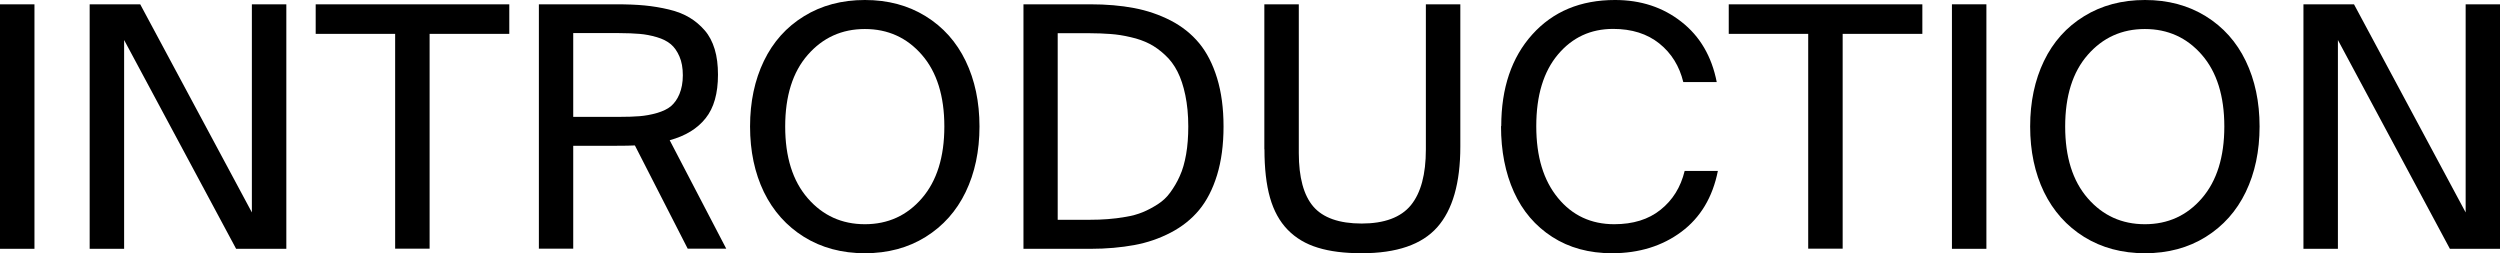
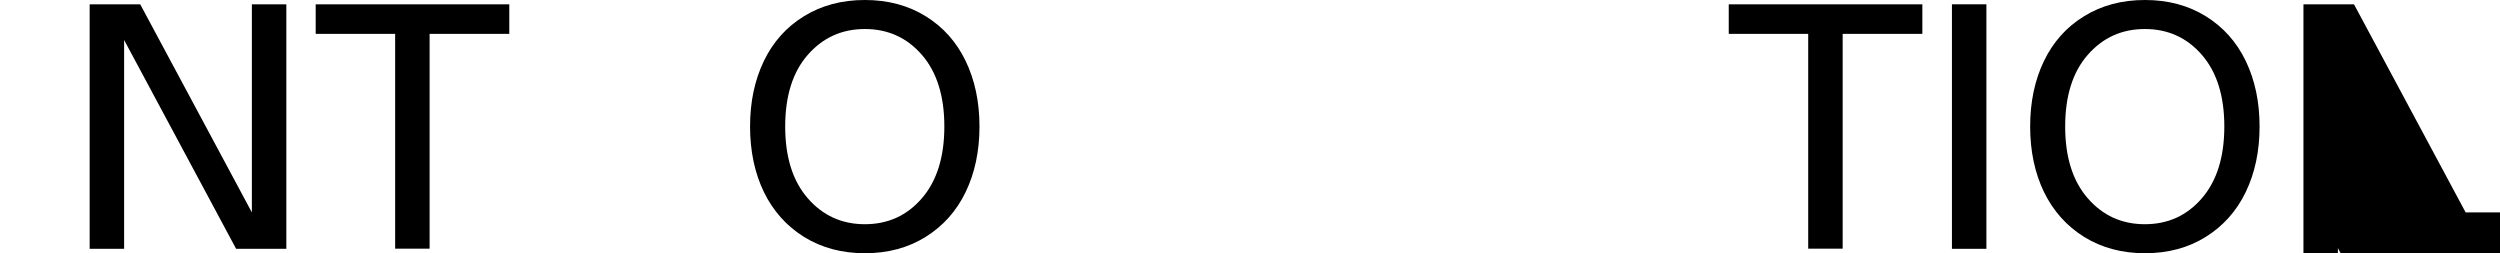
<svg xmlns="http://www.w3.org/2000/svg" id="_レイヤー_2" viewBox="0 0 220.55 22.34">
  <g id="_レイヤー_1-2">
-     <path d="M0,21.95V.38h3.04v21.57H0Z" />
    <path d="M7.91,21.95V.38h4.46l9.85,18.36V.38h3.04v21.57h-4.43L10.95,3.53v18.42h-3.04Z" />
    <path d="M27.85,2.99V.38h17.08v2.61h-7.03v18.95h-3.04V2.99h-7.01Z" />
-     <path d="M47.54,21.95V.38h6.83c.93,0,1.76.03,2.49.1.73.07,1.45.19,2.16.36.71.17,1.31.41,1.81.71.5.3.95.68,1.34,1.13.39.45.68,1,.88,1.66s.29,1.41.29,2.25c0,1.65-.36,2.93-1.09,3.84-.73.92-1.78,1.56-3.17,1.94l4.99,9.57h-3.4l-4.66-9.11c-.36.02-.91.03-1.64.03h-3.8v9.08h-3.04ZM50.57,10.31h4.05c.72,0,1.32-.02,1.81-.06.49-.04,1-.13,1.52-.28s.94-.35,1.24-.6c.3-.26.56-.61.75-1.07s.3-1.01.3-1.66-.1-1.2-.3-1.66-.45-.82-.76-1.08c-.31-.26-.72-.47-1.23-.62-.51-.15-1.02-.25-1.52-.29-.5-.04-1.1-.07-1.81-.07h-4.05v7.38Z" />
    <path d="M67.39,16.94c-.81-1.68-1.22-3.61-1.22-5.78s.41-4.1,1.22-5.78c.81-1.68,1.99-3,3.54-3.95,1.54-.95,3.33-1.43,5.37-1.43s3.82.48,5.36,1.43c1.54.95,2.72,2.27,3.53,3.95.81,1.68,1.22,3.61,1.22,5.78s-.41,4.1-1.22,5.78-1.99,3-3.53,3.96c-1.54.96-3.33,1.44-5.36,1.44s-3.82-.48-5.37-1.44c-1.54-.96-2.72-2.28-3.54-3.96ZM71.26,4.84c-1.33,1.52-1.99,3.63-1.99,6.32s.66,4.8,1.99,6.33,3.01,2.29,5.04,2.29,3.71-.76,5.03-2.29,1.98-3.64,1.98-6.33-.66-4.8-1.98-6.32c-1.32-1.52-3-2.28-5.03-2.28s-3.71.76-5.04,2.28Z" />
-     <path d="M90.29,21.95V.38h5.9c1.41,0,2.7.11,3.86.33s2.23.59,3.23,1.1c1,.52,1.83,1.18,2.51,2,.67.81,1.2,1.84,1.58,3.08.38,1.24.57,2.66.57,4.27s-.19,3.04-.57,4.28-.91,2.27-1.58,3.08-1.51,1.48-2.51,2c-1,.52-2.07.89-3.22,1.1s-2.44.33-3.86.33h-5.9ZM93.32,19.39h2.76c.61,0,1.16-.02,1.66-.06.5-.04,1.03-.1,1.58-.2.56-.09,1.05-.23,1.49-.41.44-.18.87-.41,1.31-.69.44-.28.81-.62,1.12-1.05s.6-.9.84-1.45c.25-.54.43-1.18.56-1.92.13-.74.19-1.56.19-2.46,0-1.02-.09-1.93-.26-2.75-.17-.82-.4-1.51-.69-2.08-.29-.57-.65-1.06-1.1-1.47-.45-.42-.91-.75-1.38-.99-.47-.24-1.02-.44-1.65-.58-.62-.15-1.22-.24-1.78-.28s-1.2-.07-1.9-.07h-2.76v16.46Z" />
-     <path d="M111.54,13.17V.38h3.04v13.12c0,2.15.43,3.73,1.28,4.72s2.28,1.5,4.27,1.5,3.46-.54,4.34-1.62c.88-1.08,1.32-2.72,1.32-4.92V.38h3.04v12.55c0,3.21-.68,5.59-2.04,7.12-1.36,1.53-3.58,2.29-6.66,2.29-1.52,0-2.81-.16-3.87-.49-1.06-.32-1.95-.85-2.66-1.58-.71-.73-1.23-1.67-1.56-2.83-.33-1.16-.49-2.59-.49-4.27Z" />
-     <path d="M132.44,11.13c0-3.36.91-6.06,2.74-8.09,1.83-2.03,4.26-3.04,7.3-3.04,2.27,0,4.22.64,5.85,1.92,1.64,1.28,2.68,3.06,3.12,5.32h-2.95c-.34-1.4-1.04-2.54-2.11-3.4-1.07-.86-2.43-1.29-4.08-1.29-1.98,0-3.6.75-4.87,2.26s-1.91,3.61-1.91,6.32.64,4.78,1.91,6.33,2.93,2.32,4.97,2.32c1.66,0,3.02-.42,4.08-1.27,1.07-.85,1.78-1.99,2.13-3.43h2.93c-.46,2.32-1.54,4.12-3.22,5.37s-3.72,1.89-6.12,1.89c-2.02,0-3.78-.48-5.27-1.44s-2.62-2.28-3.38-3.96-1.14-3.62-1.14-5.81Z" />
    <path d="M152.51,2.99V.38h17.08v2.61h-7.03v18.95h-3.04V2.99h-7.01Z" />
    <path d="M172.2,21.95V.38h3.04v21.57h-3.04Z" />
    <path d="M180.32,16.94c-.81-1.68-1.22-3.61-1.22-5.78s.41-4.1,1.22-5.78c.81-1.68,1.99-3,3.54-3.95,1.54-.95,3.33-1.43,5.37-1.43s3.82.48,5.36,1.43c1.54.95,2.72,2.27,3.53,3.95.81,1.68,1.22,3.61,1.22,5.78s-.41,4.1-1.22,5.78-1.99,3-3.53,3.96c-1.54.96-3.33,1.44-5.36,1.44s-3.82-.48-5.37-1.44c-1.54-.96-2.72-2.28-3.54-3.96ZM184.18,4.84c-1.33,1.52-1.99,3.63-1.99,6.32s.66,4.8,1.99,6.33,3.01,2.29,5.04,2.29,3.71-.76,5.03-2.29,1.98-3.64,1.98-6.33-.66-4.8-1.98-6.32c-1.32-1.52-3-2.28-5.03-2.28s-3.71.76-5.04,2.28Z" />
-     <path d="M203.21,21.95V.38h4.46l9.85,18.36V.38h3.04v21.57h-4.43l-9.88-18.42v18.42h-3.04Z" />
+     <path d="M203.21,21.95V.38h4.46l9.85,18.36h3.04v21.57h-4.43l-9.88-18.42v18.42h-3.04Z" />
  </g>
</svg>